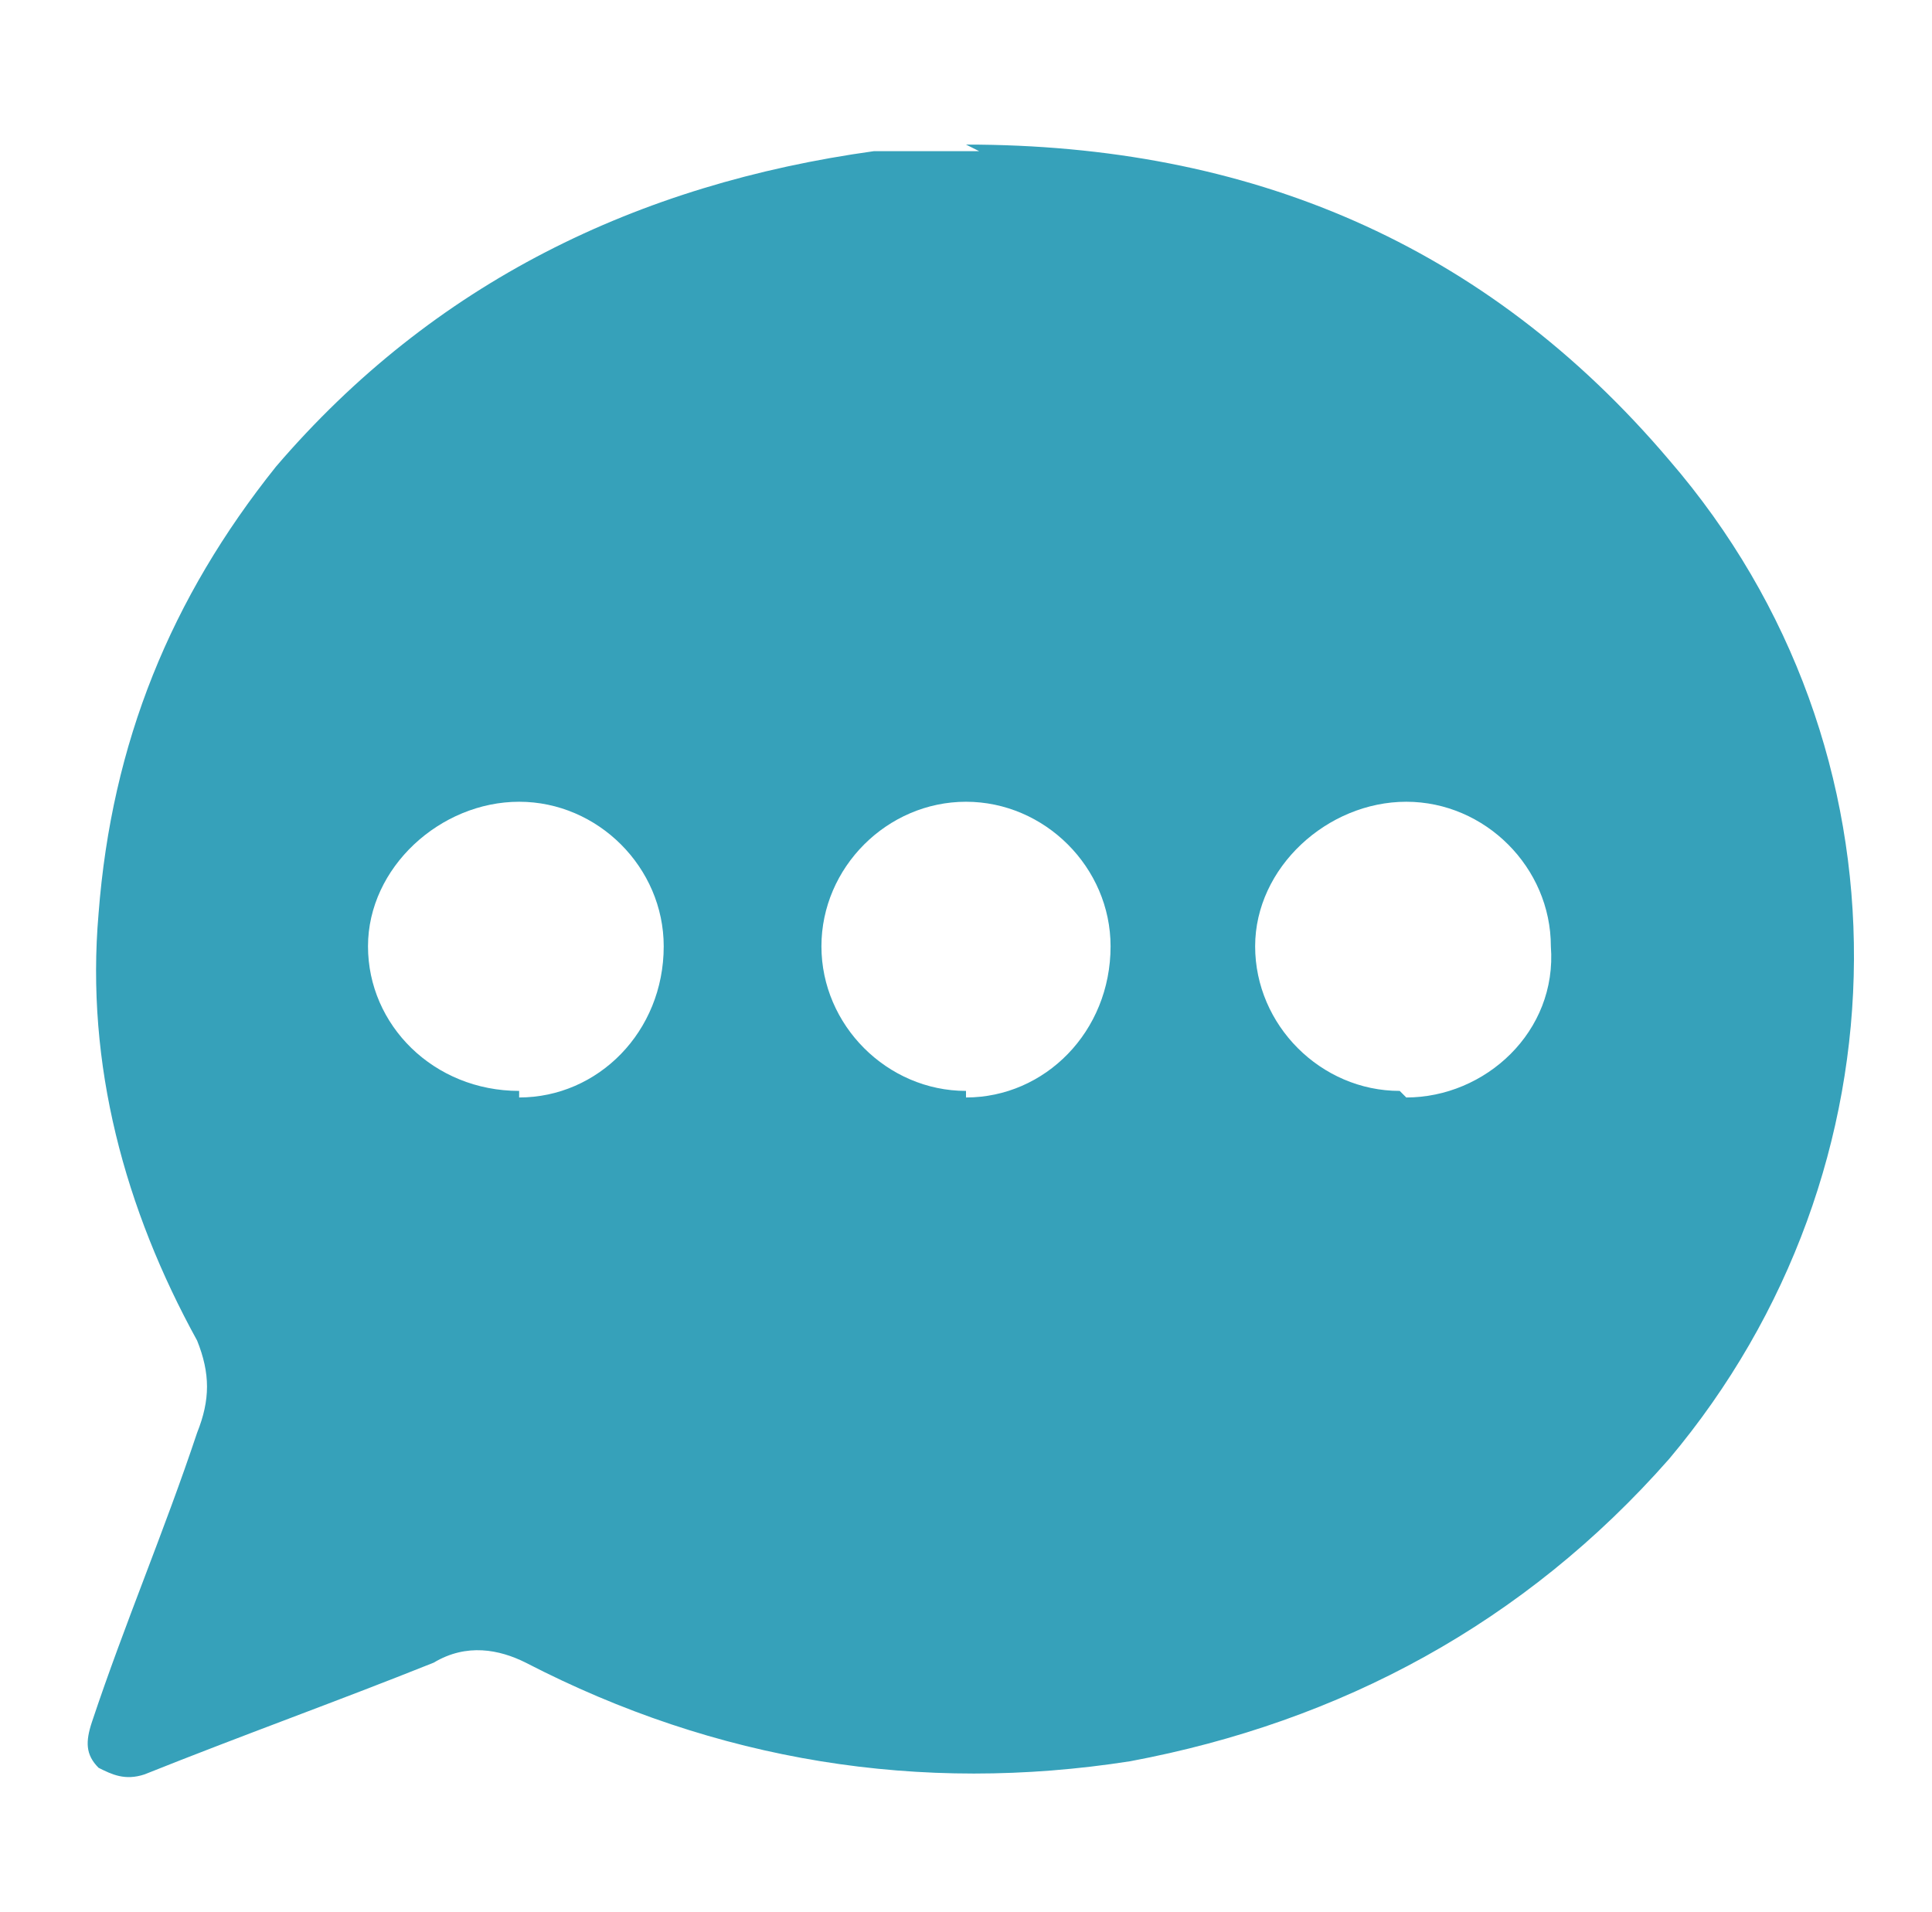
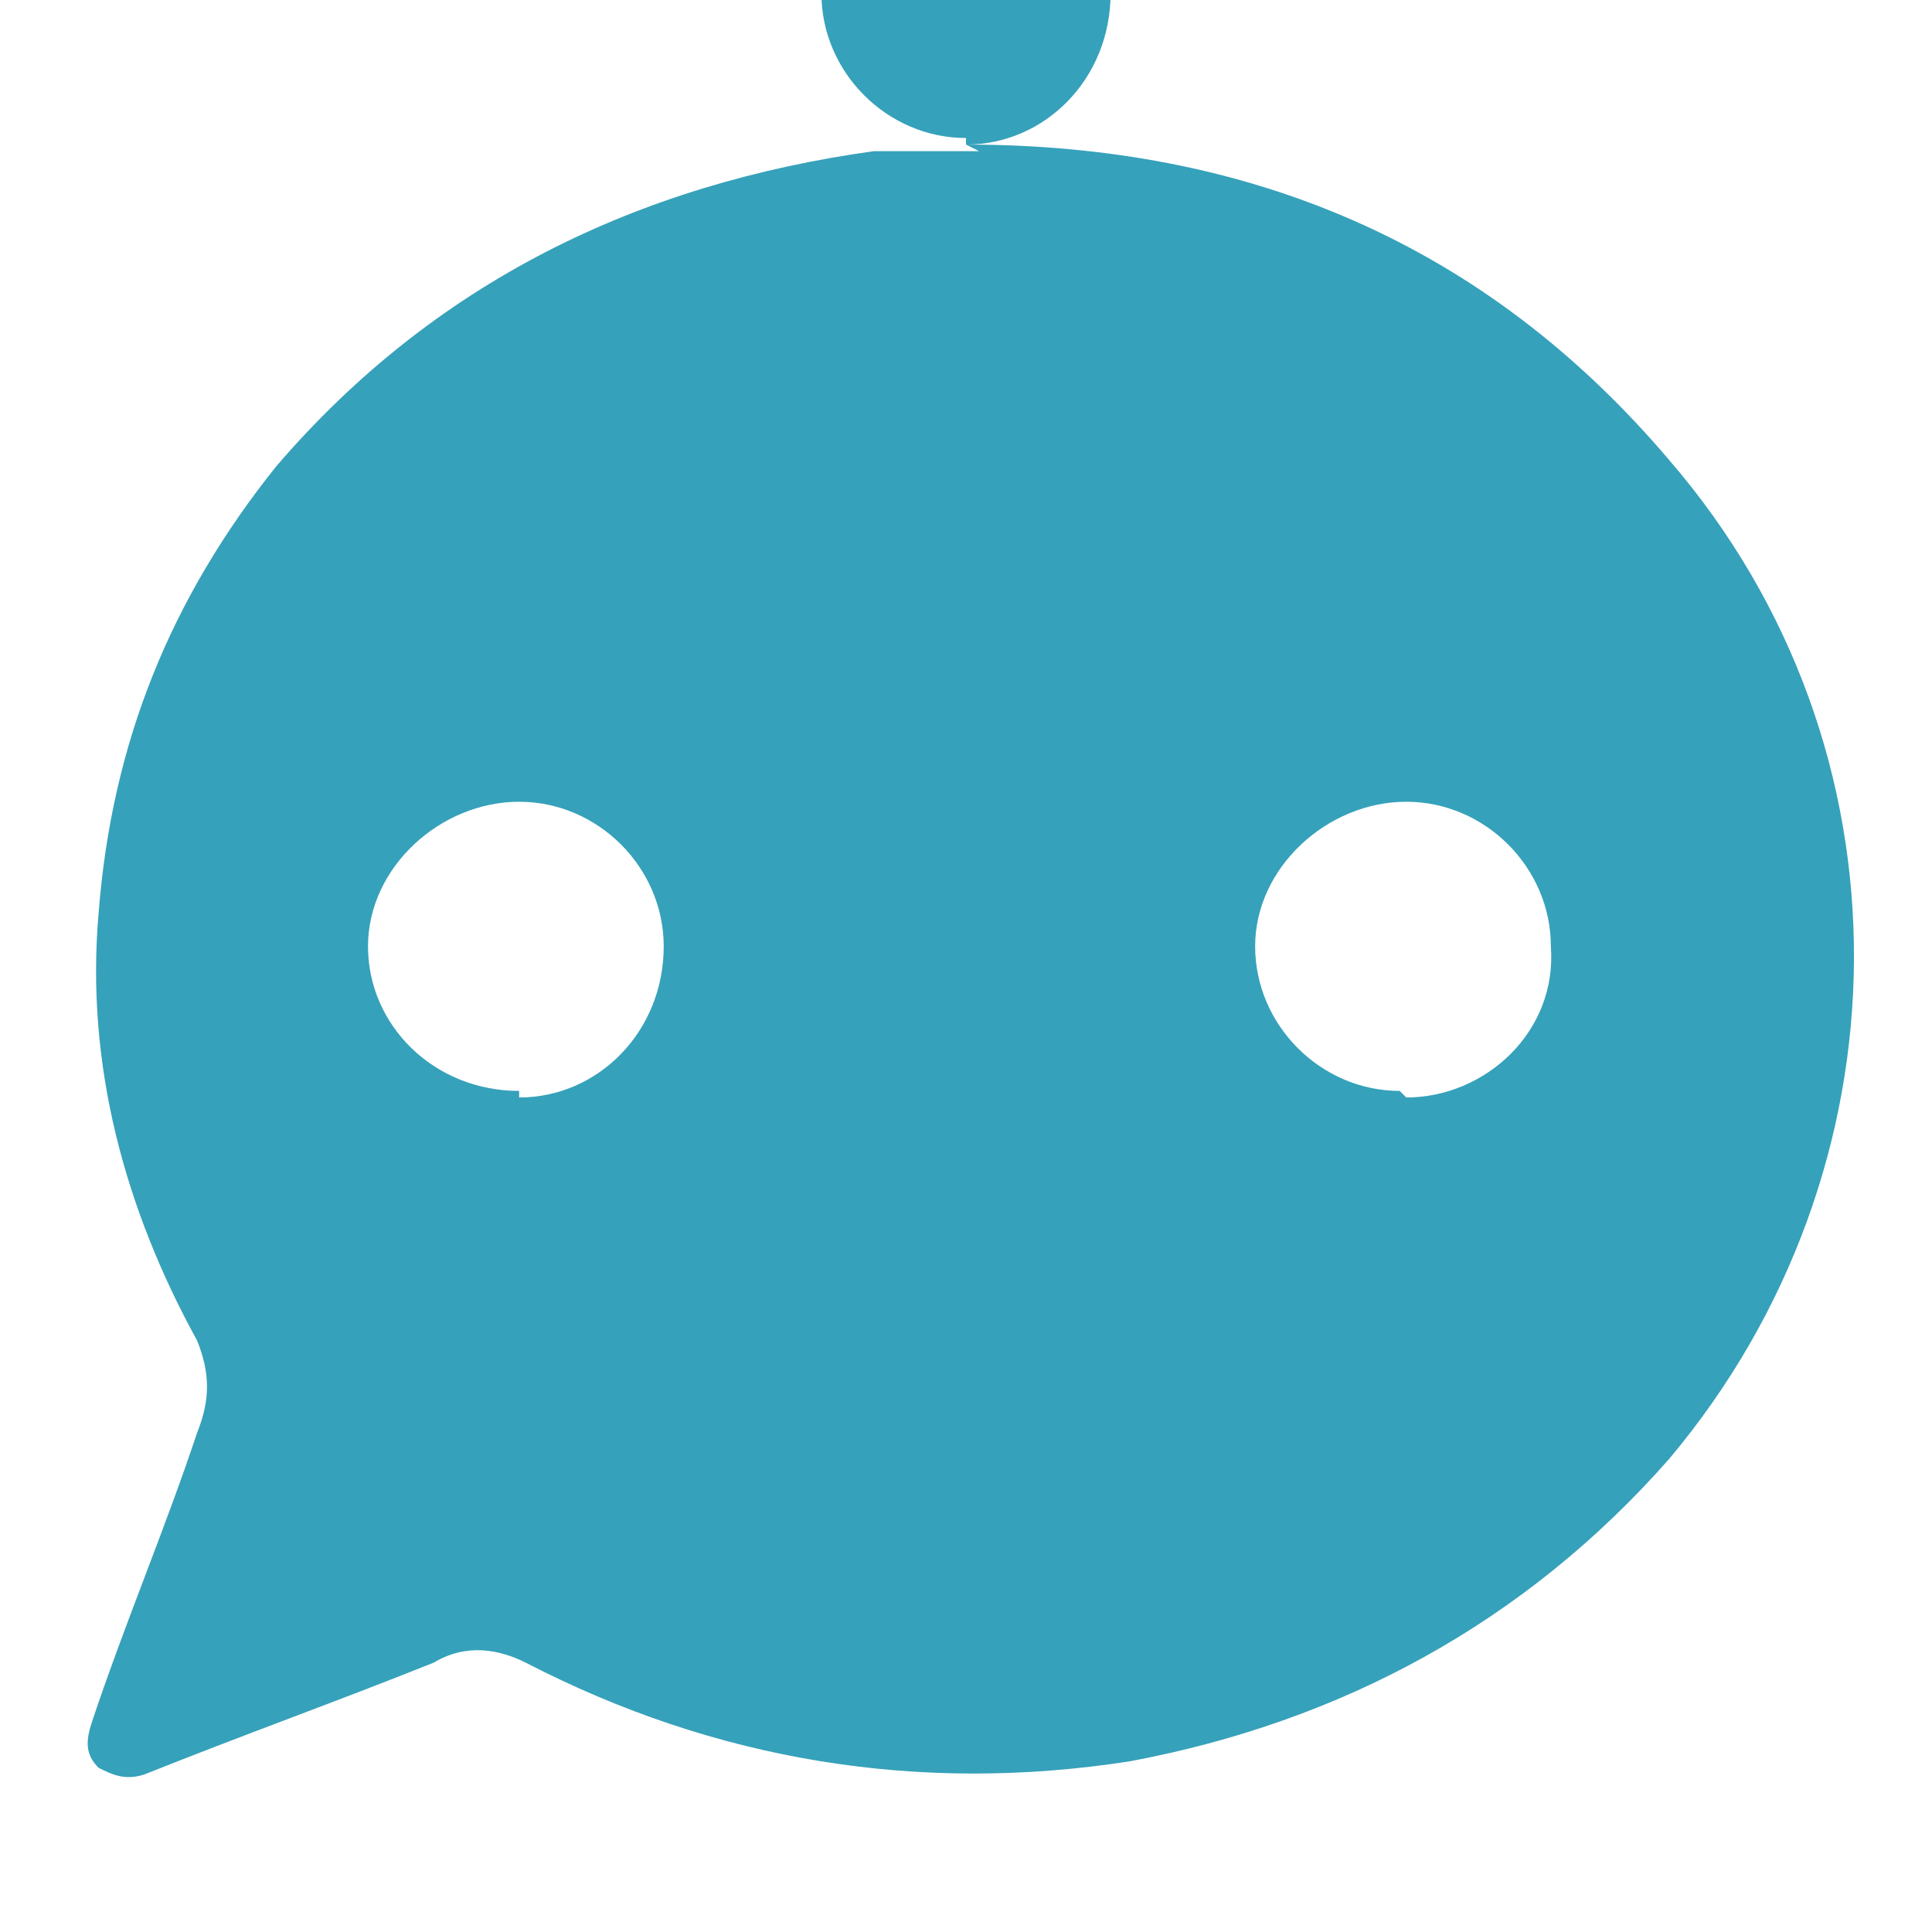
<svg xmlns="http://www.w3.org/2000/svg" id="Capa_1" data-name="Capa 1" viewBox="0 0 29.4 29.1">
  <defs>
    <style> .cls-1 { fill: #36a1ba; stroke-width: 0px; } </style>
  </defs>
-   <path class="cls-1" d="M14.7,2.2c4.3,0,7.9,1.5,10.7,4.8,3.8,4.4,3.7,10.8,0,15.2-2.2,2.5-5,4-8.2,4.6-3.2.5-6.3,0-9.2-1.5-.4-.2-.9-.3-1.4,0-1.5.6-2.9,1.1-4.4,1.7-.3.1-.5,0-.7-.1-.2-.2-.2-.4-.1-.7.5-1.5,1.1-2.9,1.6-4.4.2-.5.2-.9,0-1.4-1.1-2-1.7-4.2-1.5-6.5.2-2.6,1.1-4.8,2.7-6.8,2.4-2.8,5.5-4.3,9.1-4.8.2,0,.3,0,.5,0,.4,0,.7,0,1.1,0ZM14.7,16.7c1.2,0,2.2-1,2.2-2.3,0-1.2-1-2.2-2.2-2.2-1.2,0-2.2,1-2.2,2.2,0,1.2,1,2.2,2.2,2.2ZM21.4,16.7c1.2,0,2.3-1,2.2-2.3,0-1.2-1-2.2-2.2-2.2-1.2,0-2.3,1-2.3,2.2,0,1.2,1,2.2,2.2,2.2ZM7.9,16.7c1.2,0,2.2-1,2.2-2.3,0-1.2-1-2.2-2.2-2.2-1.2,0-2.3,1-2.3,2.2,0,1.2,1,2.2,2.3,2.2Z" />
+   <path class="cls-1" d="M14.7,2.2c4.3,0,7.9,1.5,10.7,4.8,3.8,4.4,3.7,10.8,0,15.2-2.2,2.5-5,4-8.2,4.6-3.2.5-6.3,0-9.2-1.5-.4-.2-.9-.3-1.4,0-1.5.6-2.9,1.1-4.4,1.7-.3.1-.5,0-.7-.1-.2-.2-.2-.4-.1-.7.5-1.5,1.1-2.9,1.6-4.4.2-.5.2-.9,0-1.4-1.1-2-1.7-4.2-1.5-6.5.2-2.6,1.1-4.8,2.7-6.8,2.4-2.8,5.5-4.3,9.1-4.8.2,0,.3,0,.5,0,.4,0,.7,0,1.1,0Zc1.2,0,2.2-1,2.2-2.3,0-1.2-1-2.2-2.2-2.2-1.2,0-2.2,1-2.2,2.2,0,1.2,1,2.2,2.2,2.2ZM21.4,16.7c1.2,0,2.3-1,2.2-2.3,0-1.2-1-2.2-2.2-2.2-1.2,0-2.3,1-2.3,2.2,0,1.2,1,2.2,2.2,2.2ZM7.9,16.7c1.2,0,2.2-1,2.2-2.3,0-1.2-1-2.2-2.2-2.2-1.2,0-2.3,1-2.3,2.2,0,1.2,1,2.2,2.3,2.2Z" />
</svg>